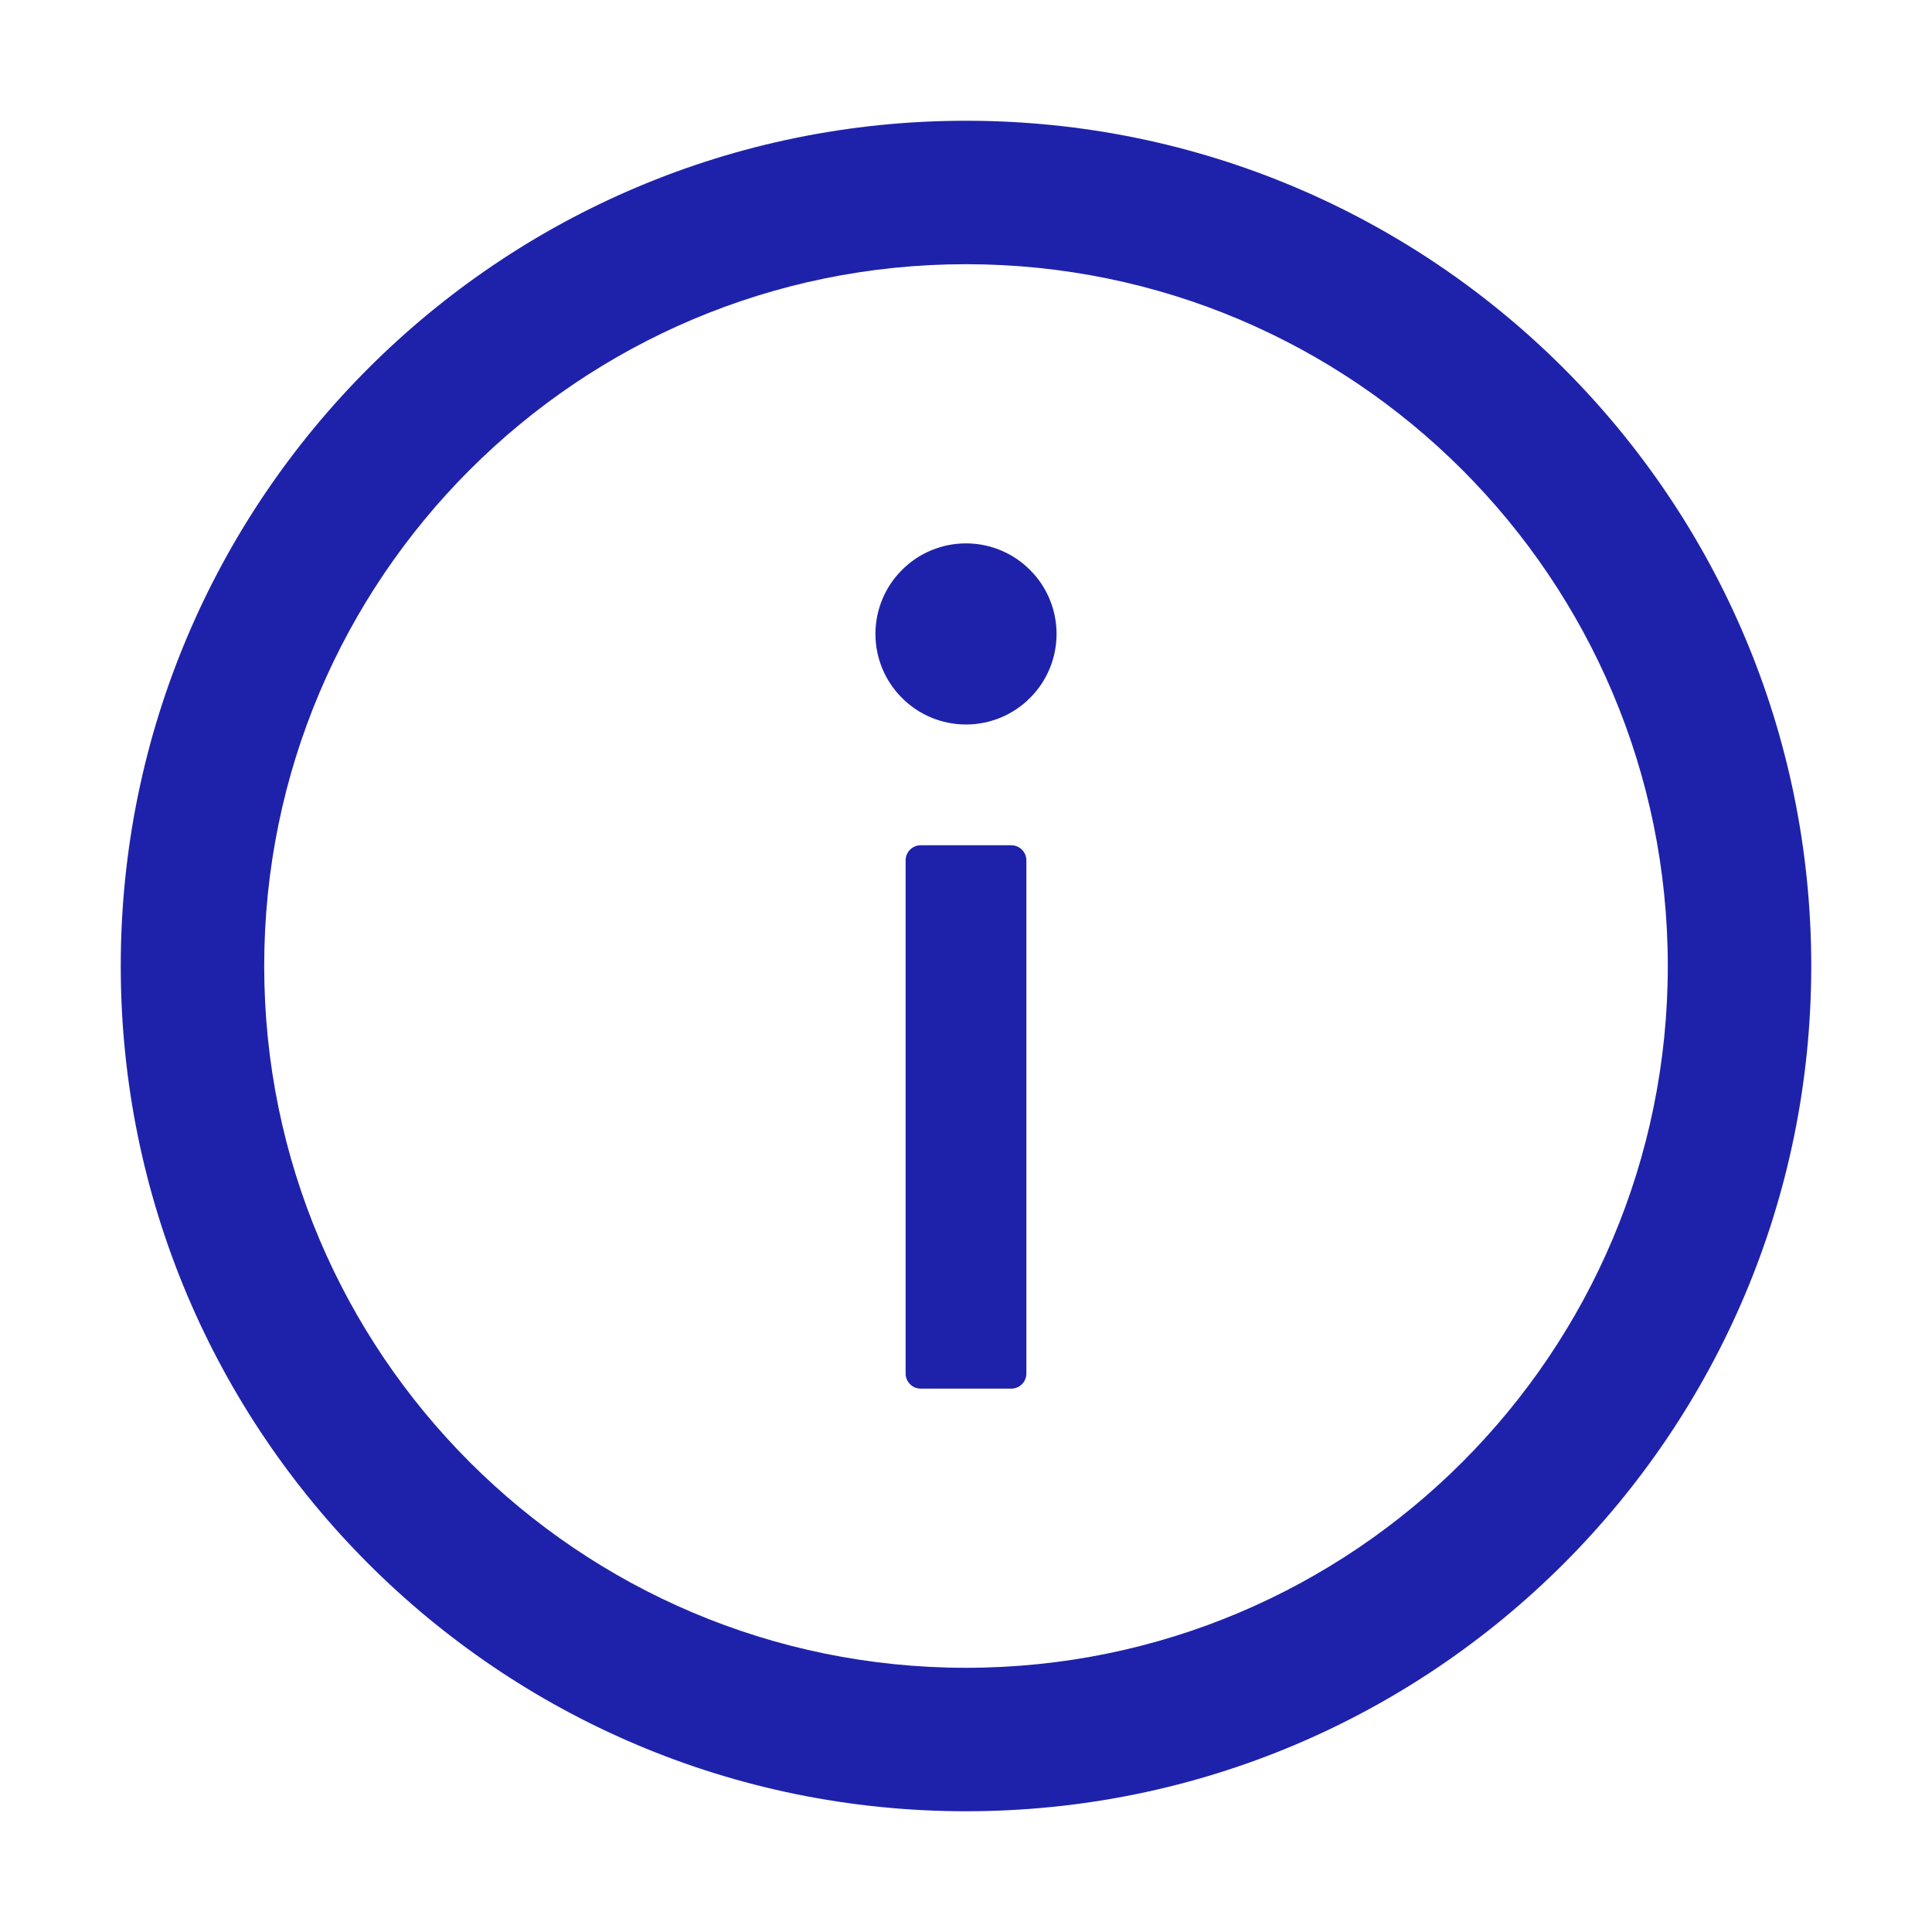
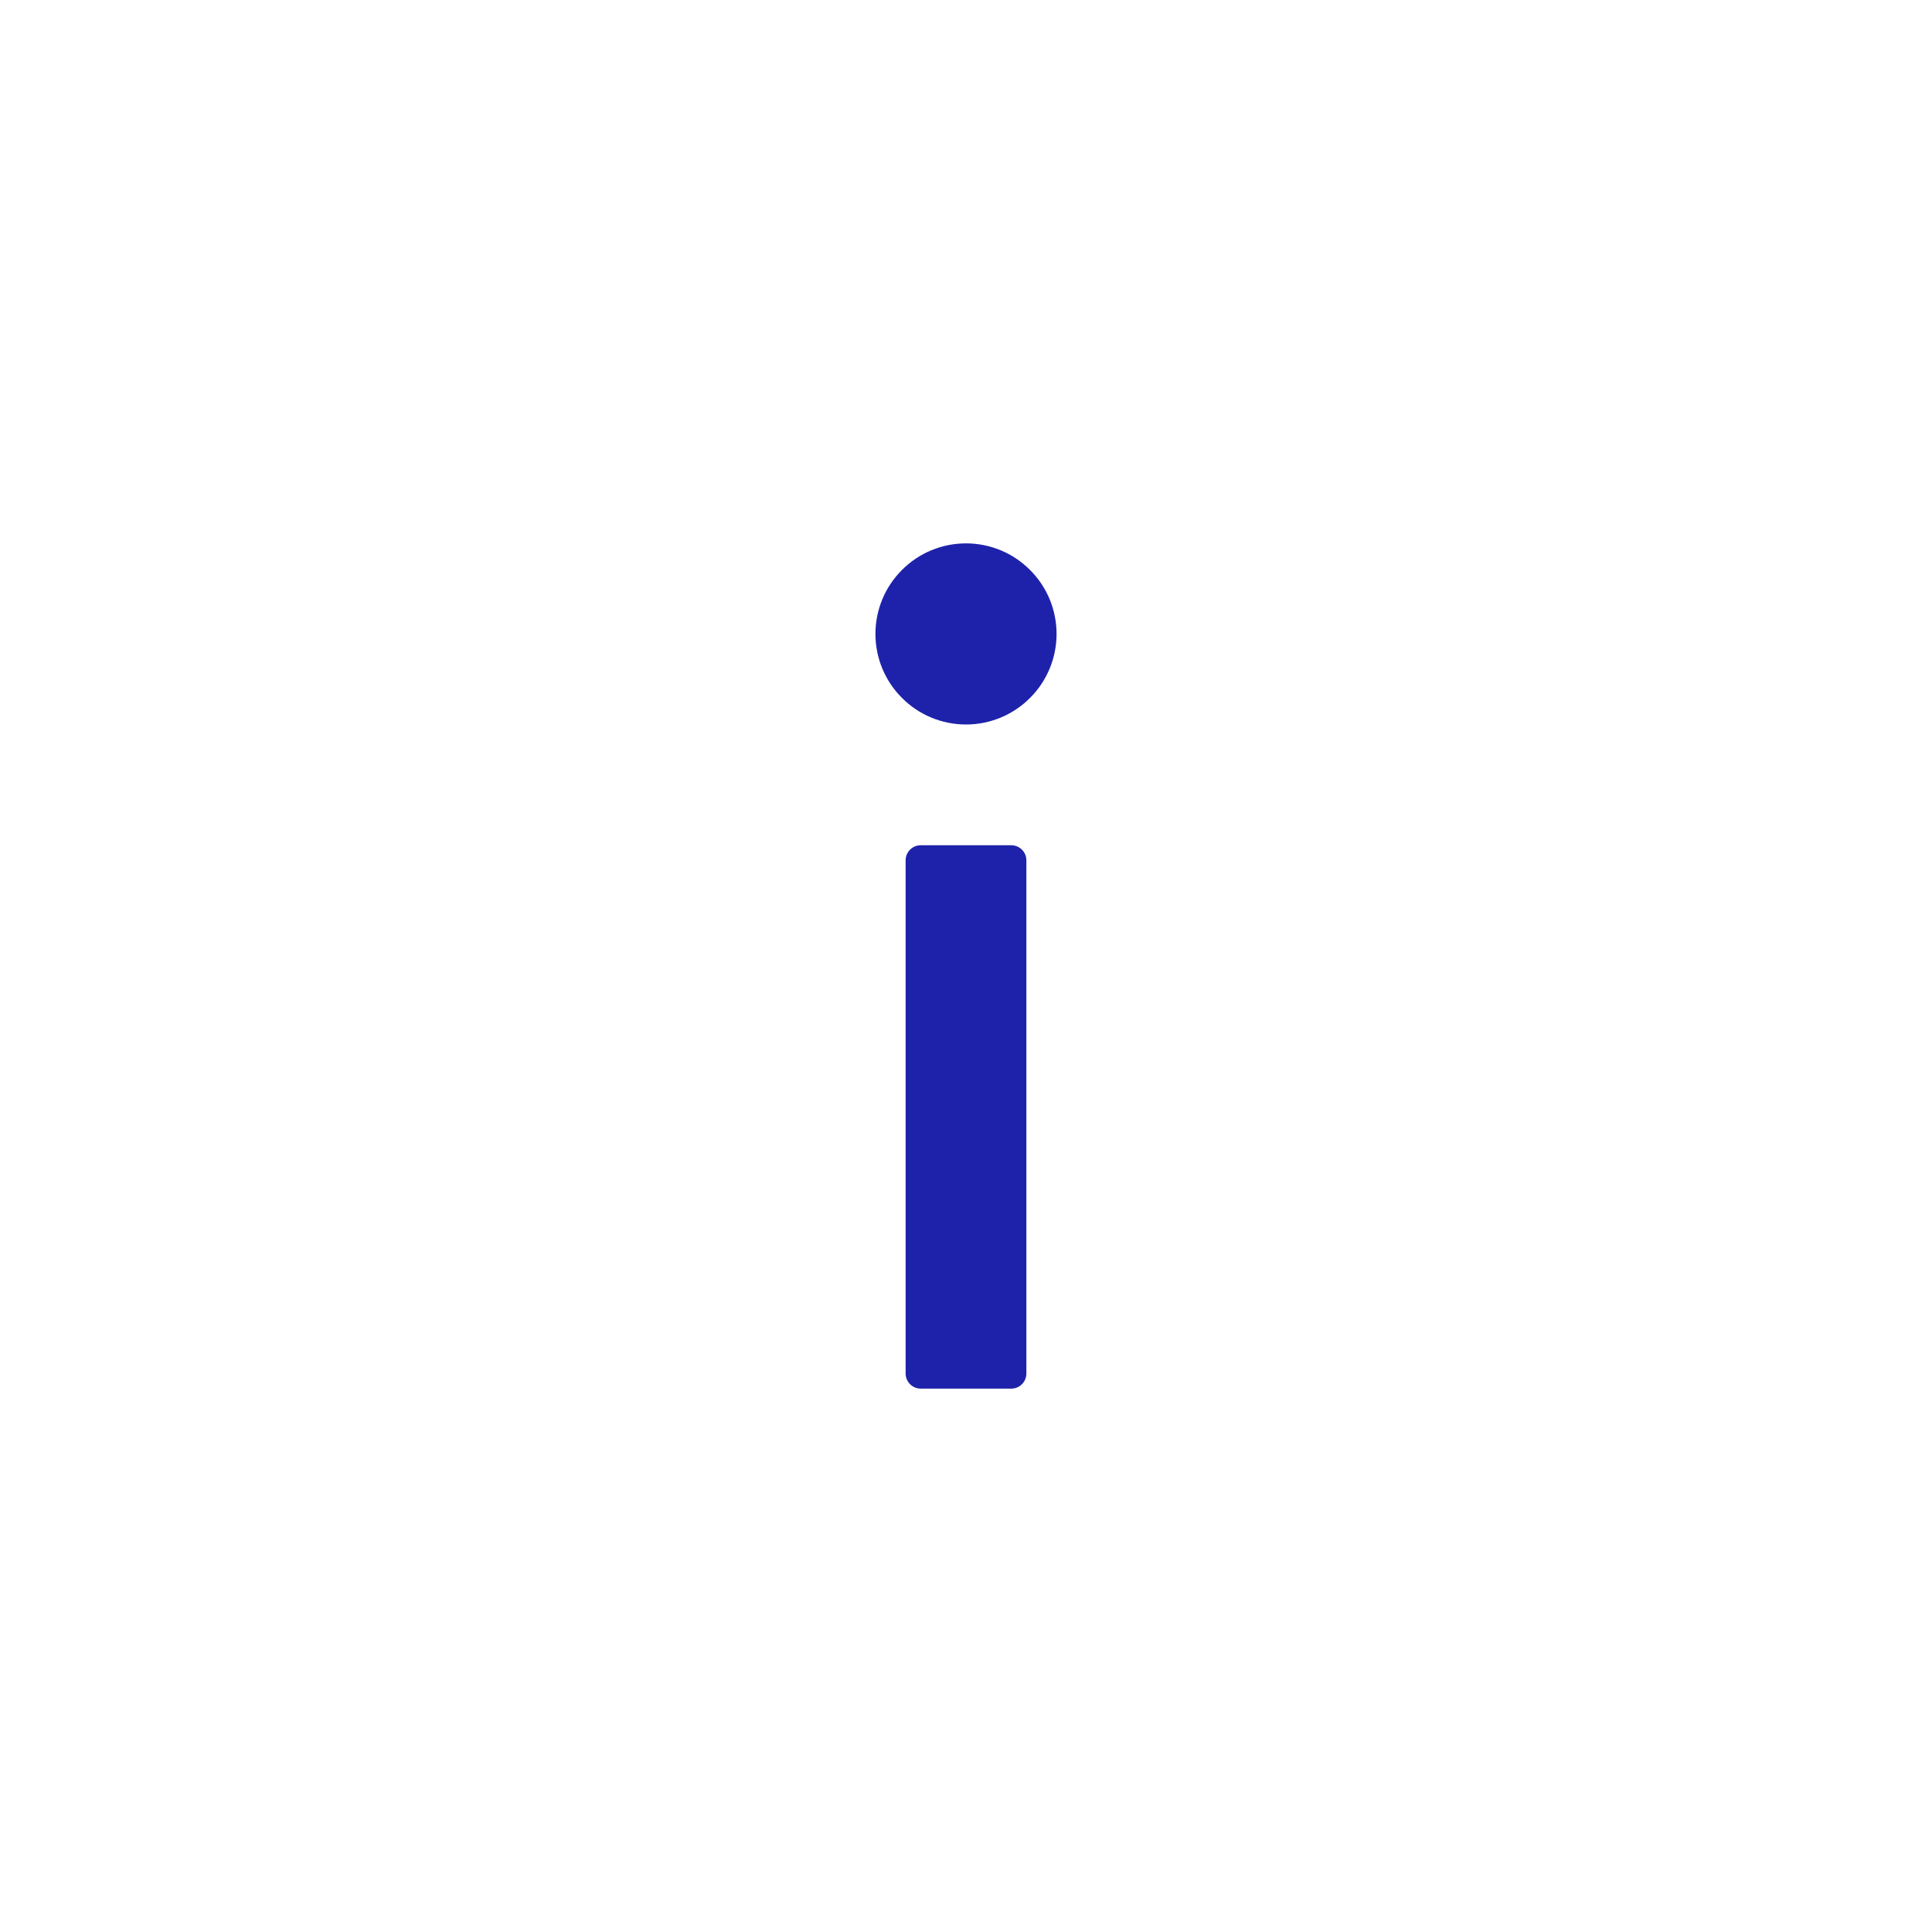
<svg xmlns="http://www.w3.org/2000/svg" width="16" height="16" viewBox="0 0 16 16" fill="none">
-   <path d="M8 1C4.134 1 1 4.134 1 8C1 11.866 4.134 15 8 15C11.866 15 15 11.866 15 8C15 4.134 11.866 1 8 1ZM8 13.812C4.791 13.812 2.188 11.209 2.188 8C2.188 4.791 4.791 2.188 8 2.188C11.209 2.188 13.812 4.791 13.812 8C13.812 11.209 11.209 13.812 8 13.812Z" fill="#1E22AA" />
  <path d="M7.25 5.25C7.25 5.449 7.329 5.64 7.47 5.78C7.61 5.921 7.801 6 8 6C8.199 6 8.39 5.921 8.53 5.78C8.671 5.64 8.75 5.449 8.75 5.25C8.75 5.051 8.671 4.86 8.53 4.72C8.39 4.579 8.199 4.5 8 4.5C7.801 4.5 7.61 4.579 7.47 4.72C7.329 4.86 7.25 5.051 7.25 5.25ZM8.375 7H7.625C7.556 7 7.5 7.056 7.5 7.125V11.375C7.5 11.444 7.556 11.5 7.625 11.5H8.375C8.444 11.5 8.5 11.444 8.5 11.375V7.125C8.5 7.056 8.444 7 8.375 7Z" fill="#1E22AA" />
</svg>